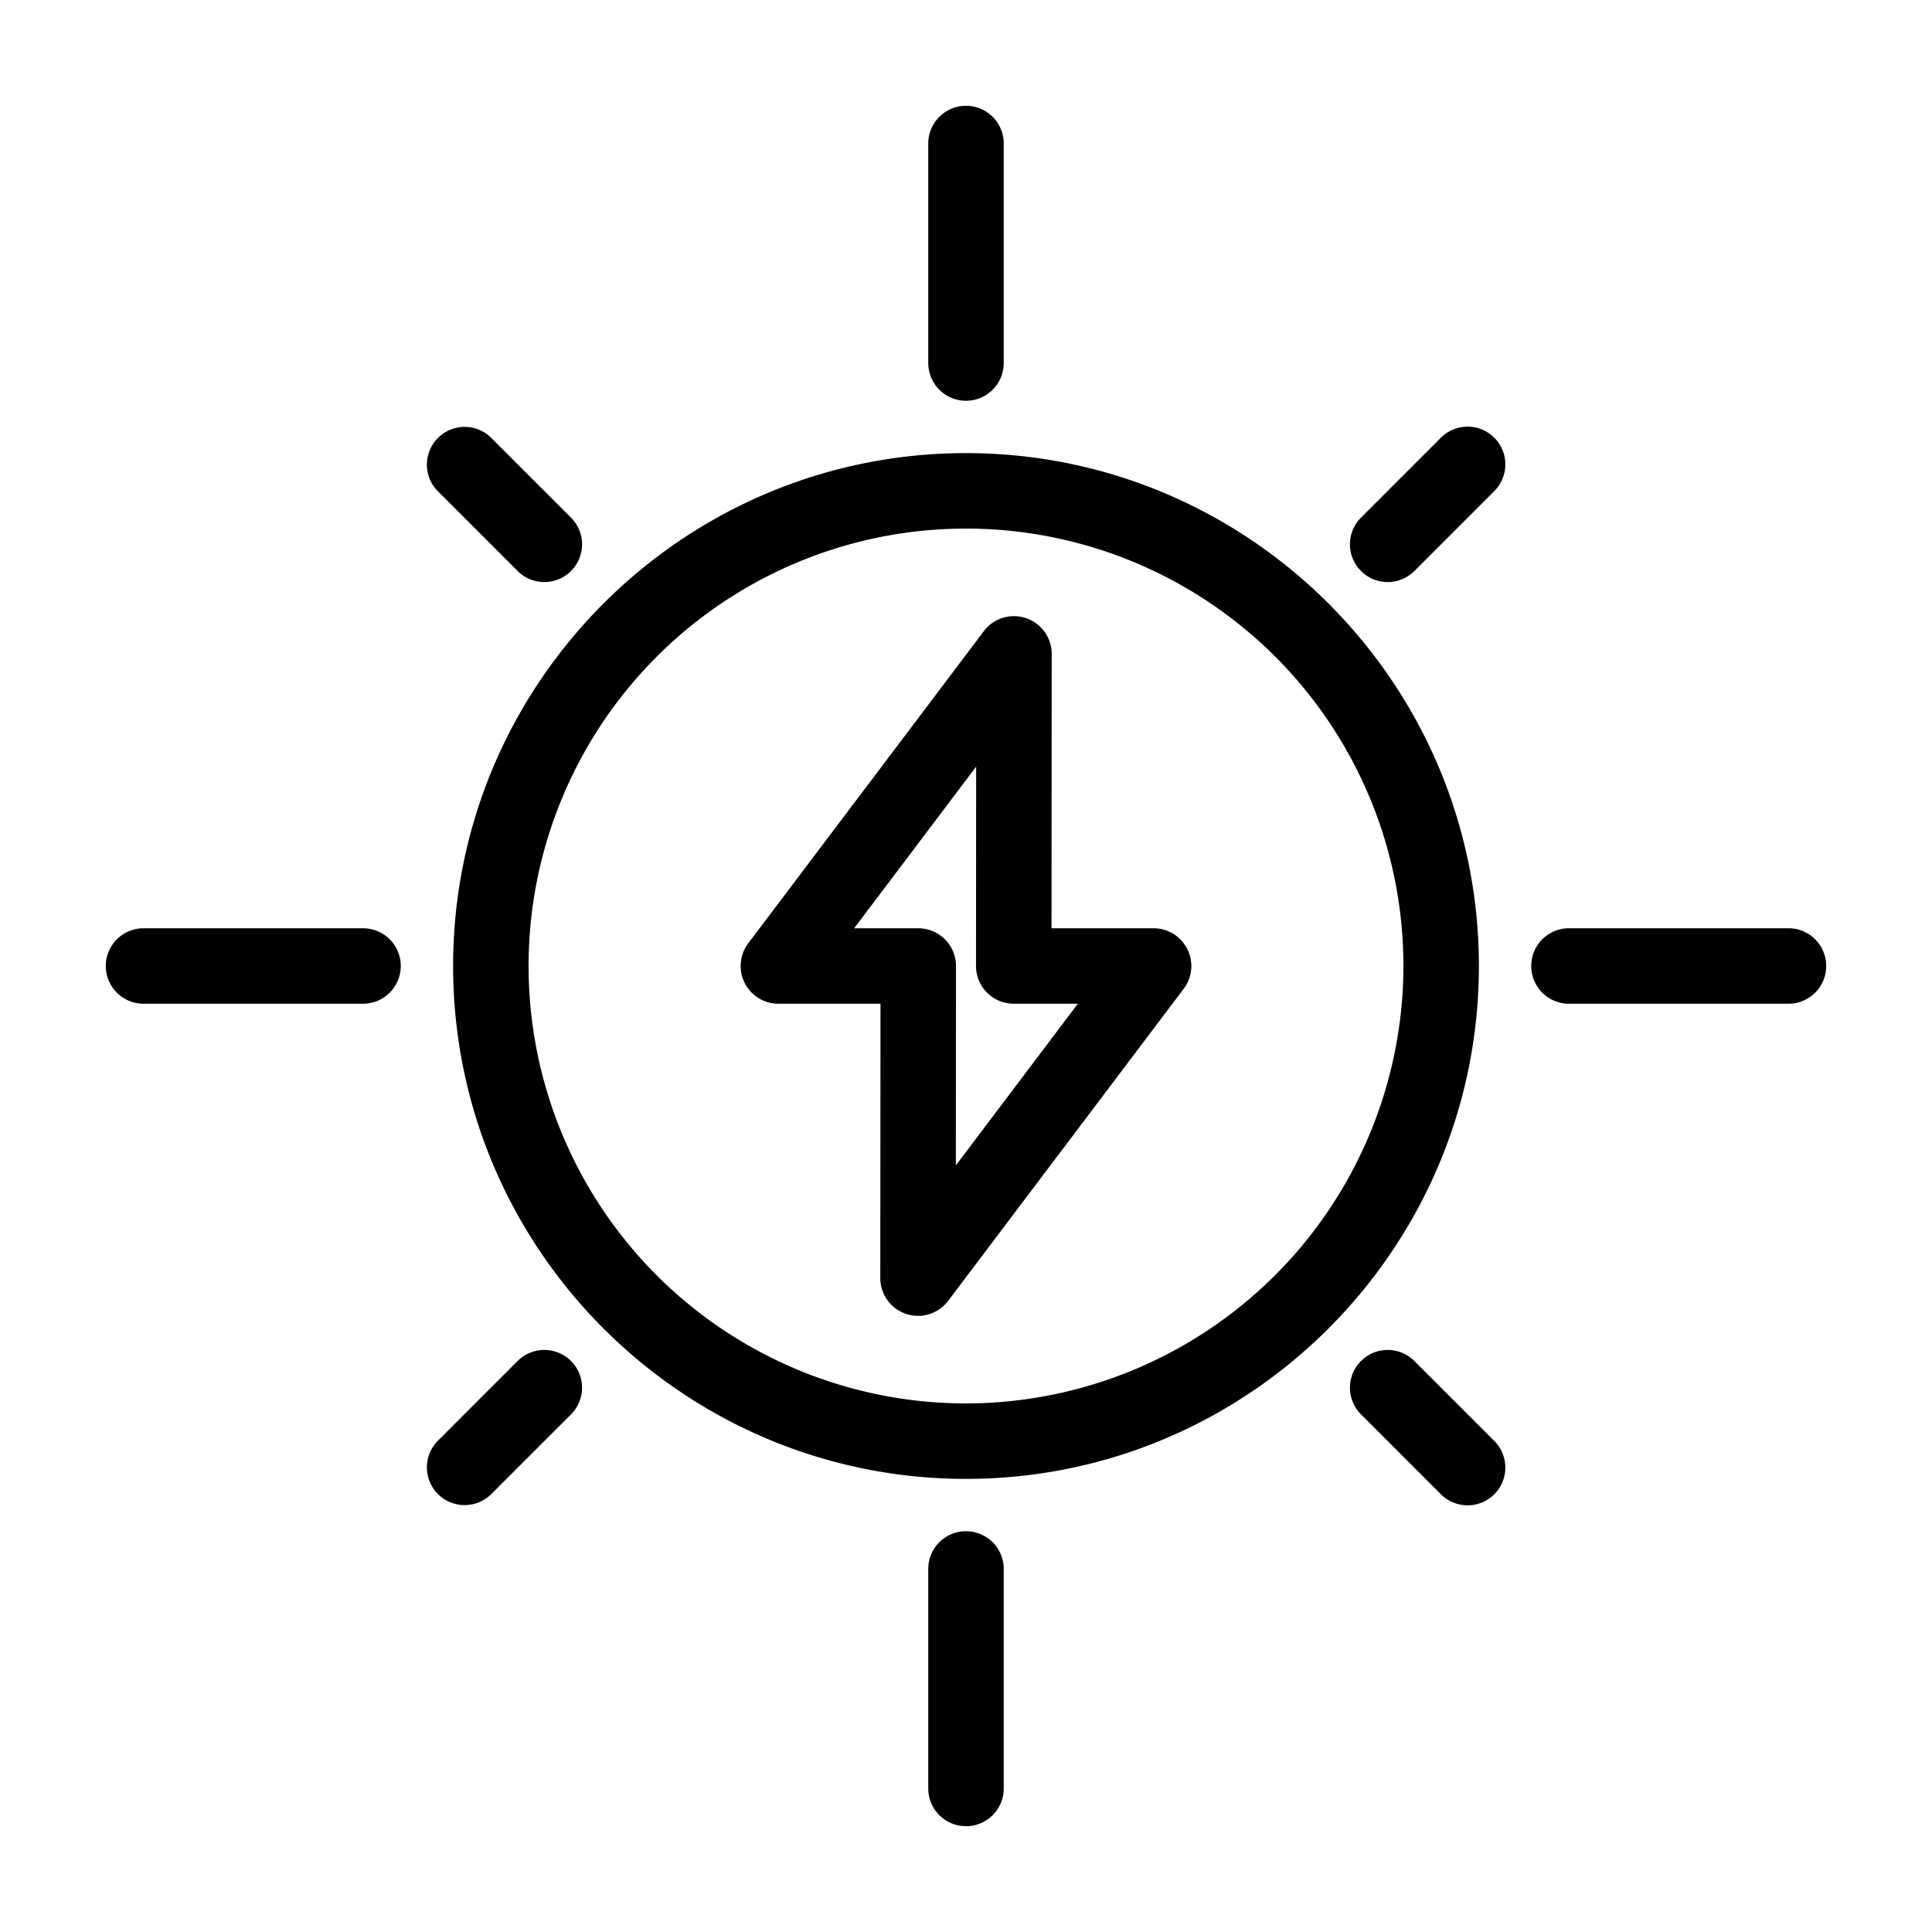
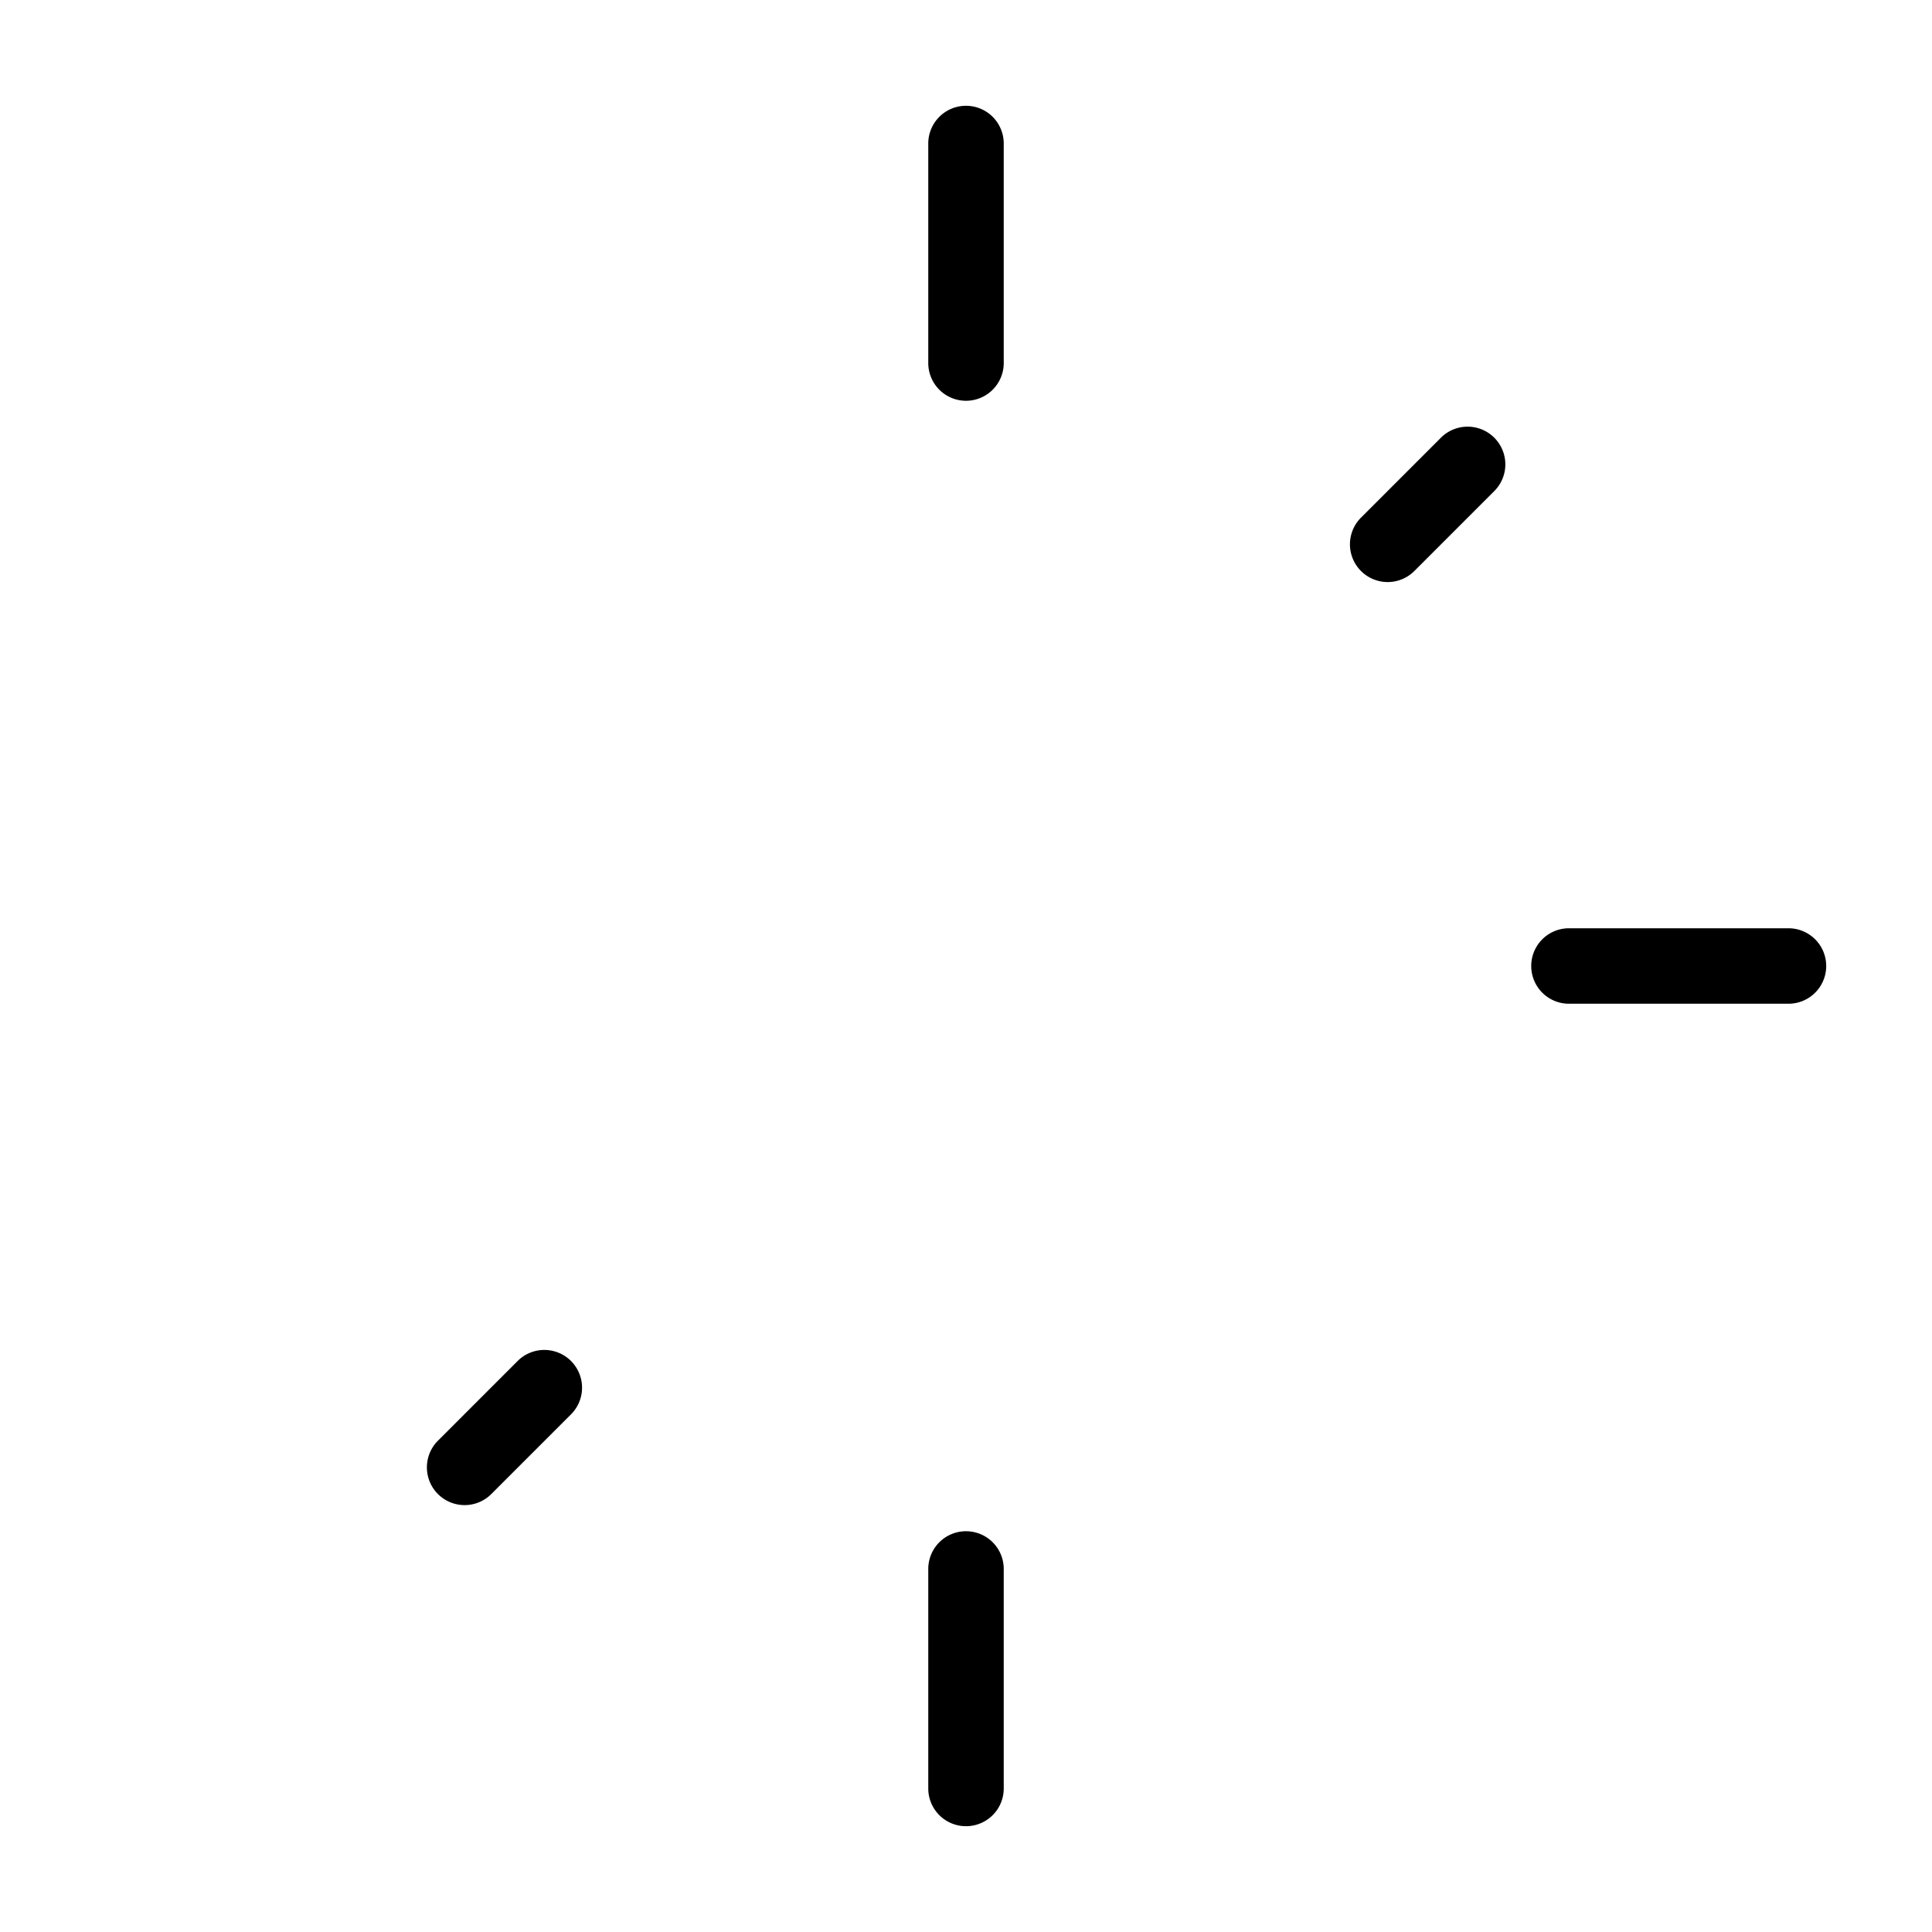
<svg xmlns="http://www.w3.org/2000/svg" viewBox="0 0 512 512">
  <g id="solar_energy">
-     <path d="M305.716,246H278.66l.051-72.706a10,10,0,0,0-17.982-6.031l-62.428,82.712A10,10,0,0,0,206.284,266H233.34l-.051,72.706a10,10,0,0,0,17.982,6.031l62.428-82.712A10,10,0,0,0,305.716,246ZM253.31,308.836l.037-52.829h0l0-.007a10,10,0,0,0-10-10H226.36L258.69,203.164l-.037,52.829A10,10,0,0,0,268.647,266H285.64Z" />
-     <path d="M256,120.079c-74.947,0-135.921,60.974-135.921,135.921S181.053,391.921,256,391.921,391.921,330.947,391.921,256,330.947,120.079,256,120.079Zm0,251.843A115.921,115.921,0,1,1,371.921,256,116.052,116.052,0,0,1,256,371.921Z" />
    <path d="M256,106.209a10,10,0,0,0,10-10V38.036a10,10,0,1,0-20,0V96.209A10,10,0,0,0,256,106.209Z" />
    <path d="M256,405.791a10,10,0,0,0-10,10v58.173a10,10,0,1,0,20,0V415.791A10,10,0,0,0,256,405.791Z" />
-     <path d="M96.209,246H38.036a10,10,0,0,0,0,20H96.209a10,10,0,0,0,0-20Z" />
    <path d="M473.964,246H415.791a10,10,0,1,0,0,20h58.173a10,10,0,1,0,0-20Z" />
-     <path d="M374.821,360.678a10,10,0,0,0-14.143,14.143L381.828,395.97A10,10,0,1,0,395.97,381.828Z" />
-     <path d="M137.179,151.322a10,10,0,0,0,14.143-14.143L130.172,116.03A10,10,0,0,0,116.03,130.172Z" />
    <path d="M381.828,116.03l-21.149,21.149a10,10,0,0,0,14.143,14.143L395.97,130.172A10,10,0,1,0,381.828,116.03Z" />
    <path d="M137.179,360.678,116.03,381.828A10,10,0,0,0,130.172,395.97l21.149-21.149a10,10,0,0,0-14.143-14.143Z" />
  </g>
</svg>